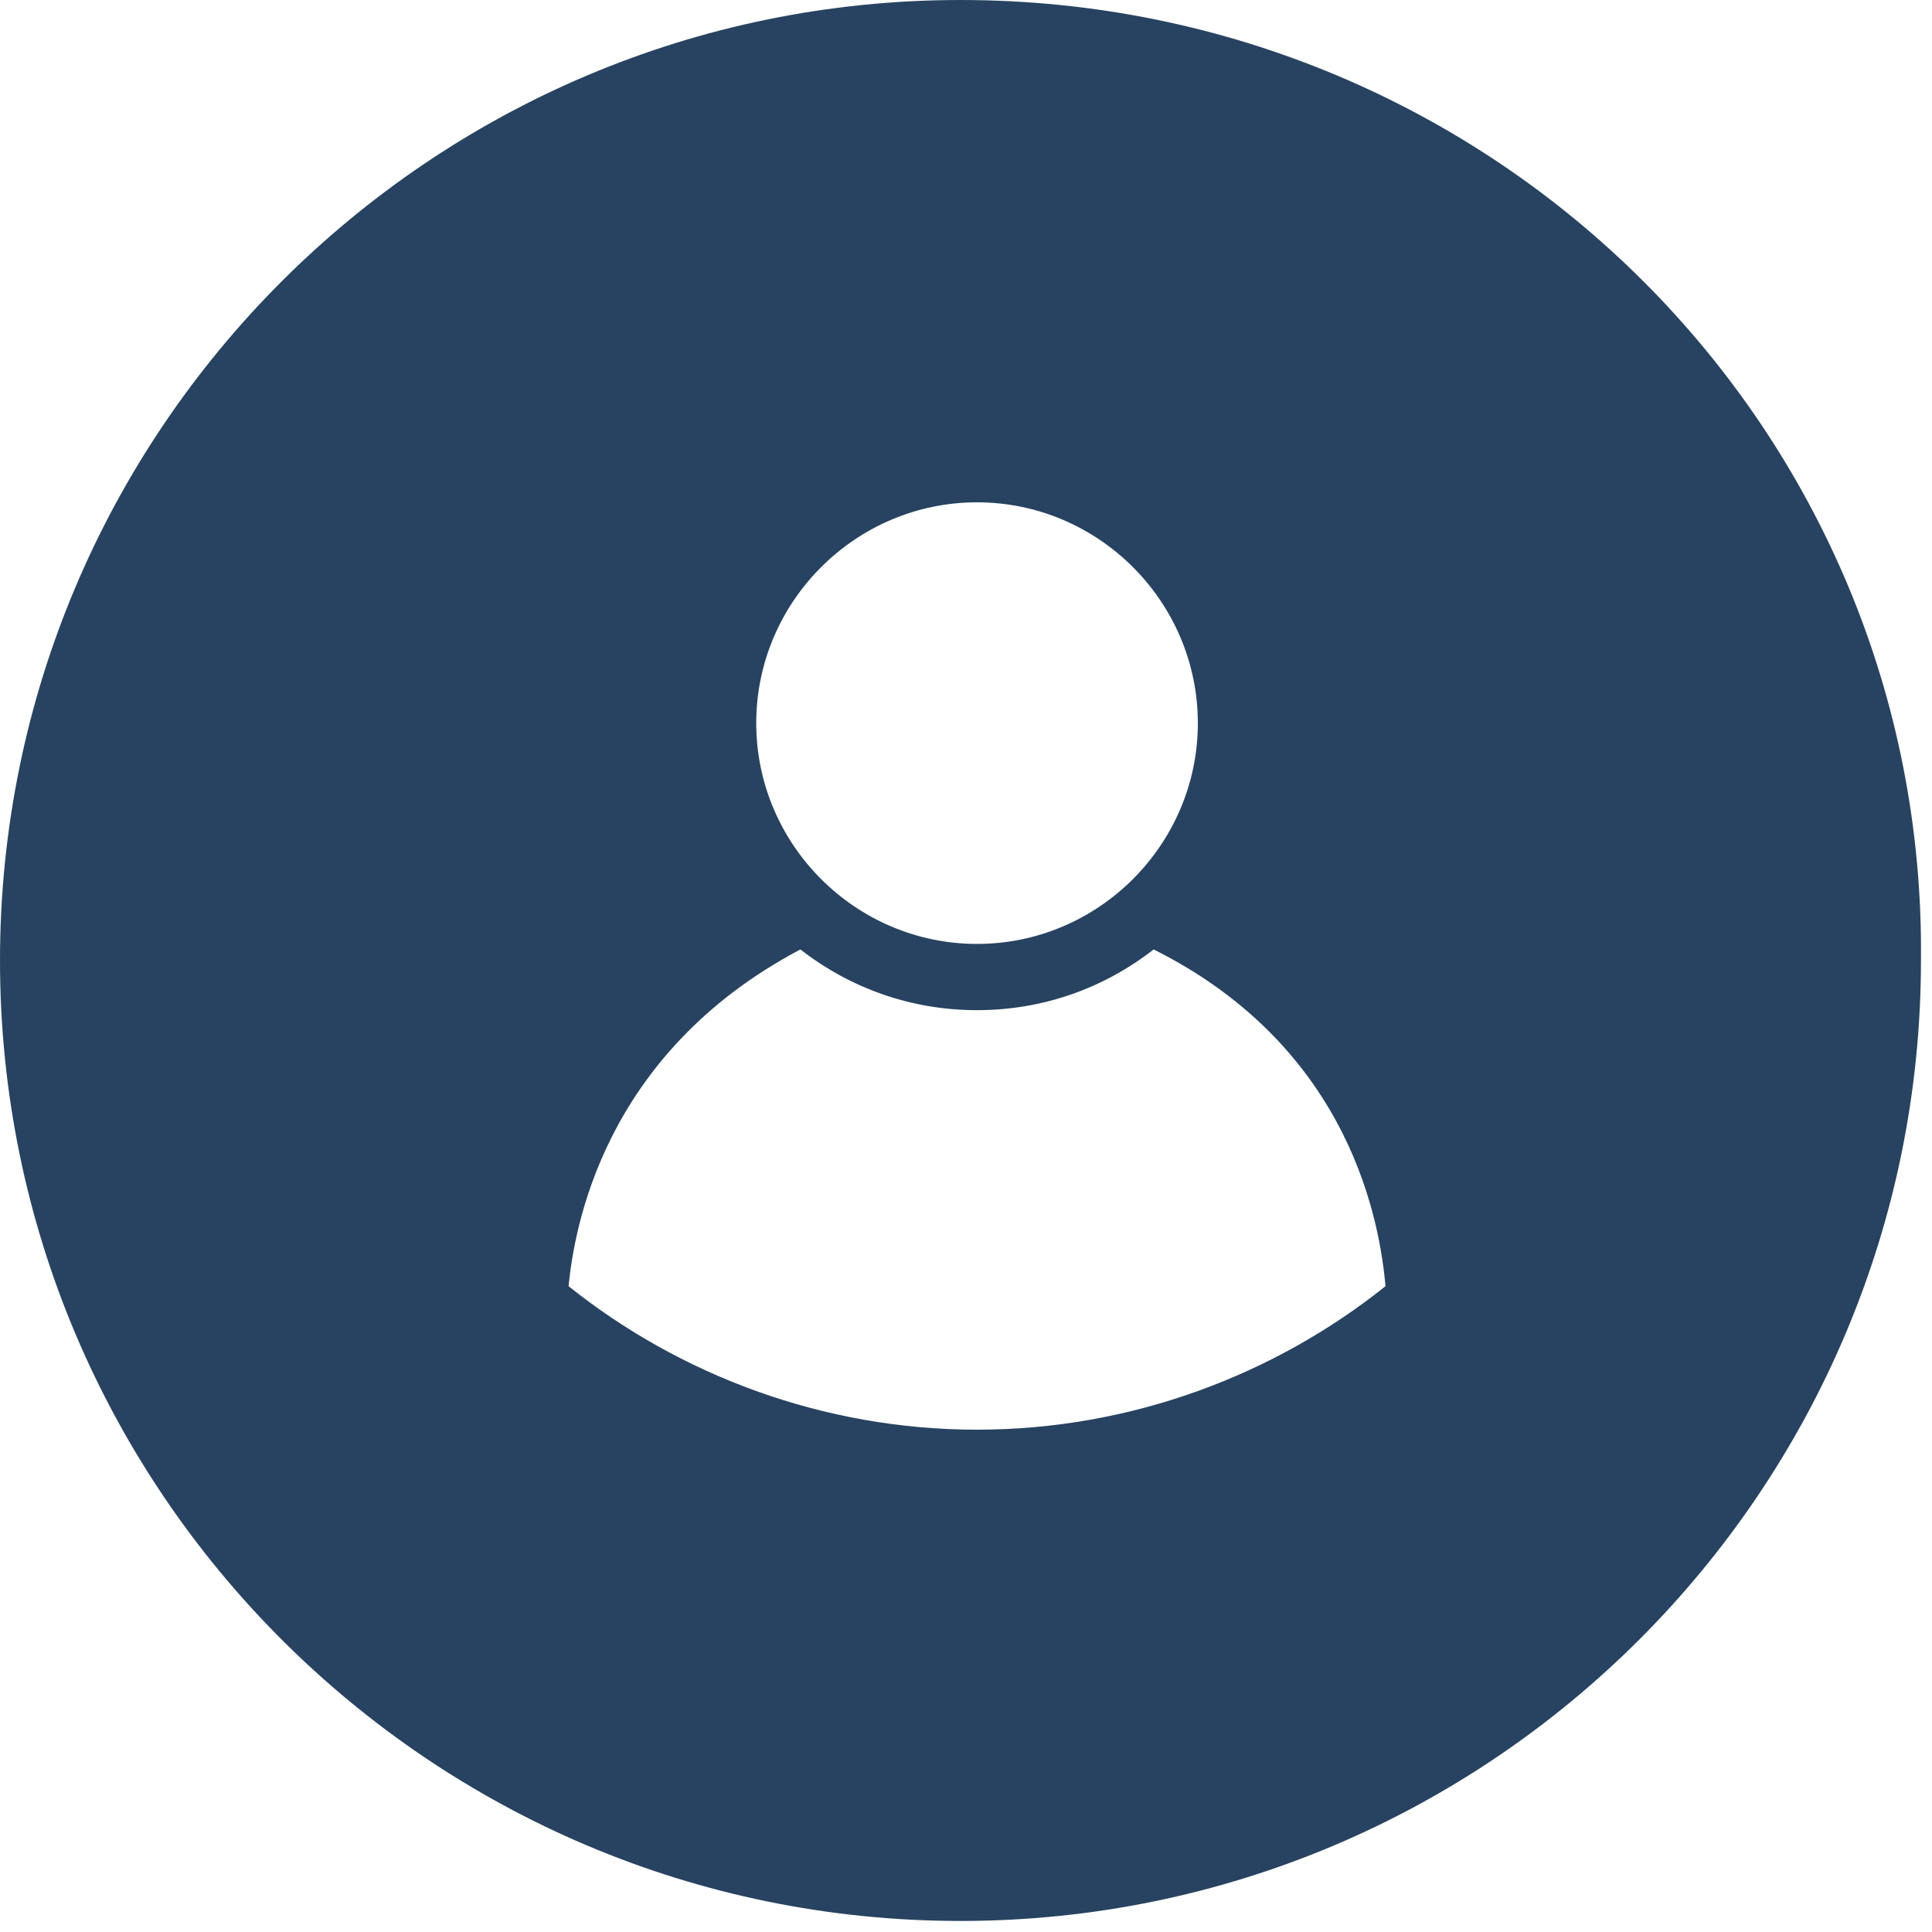
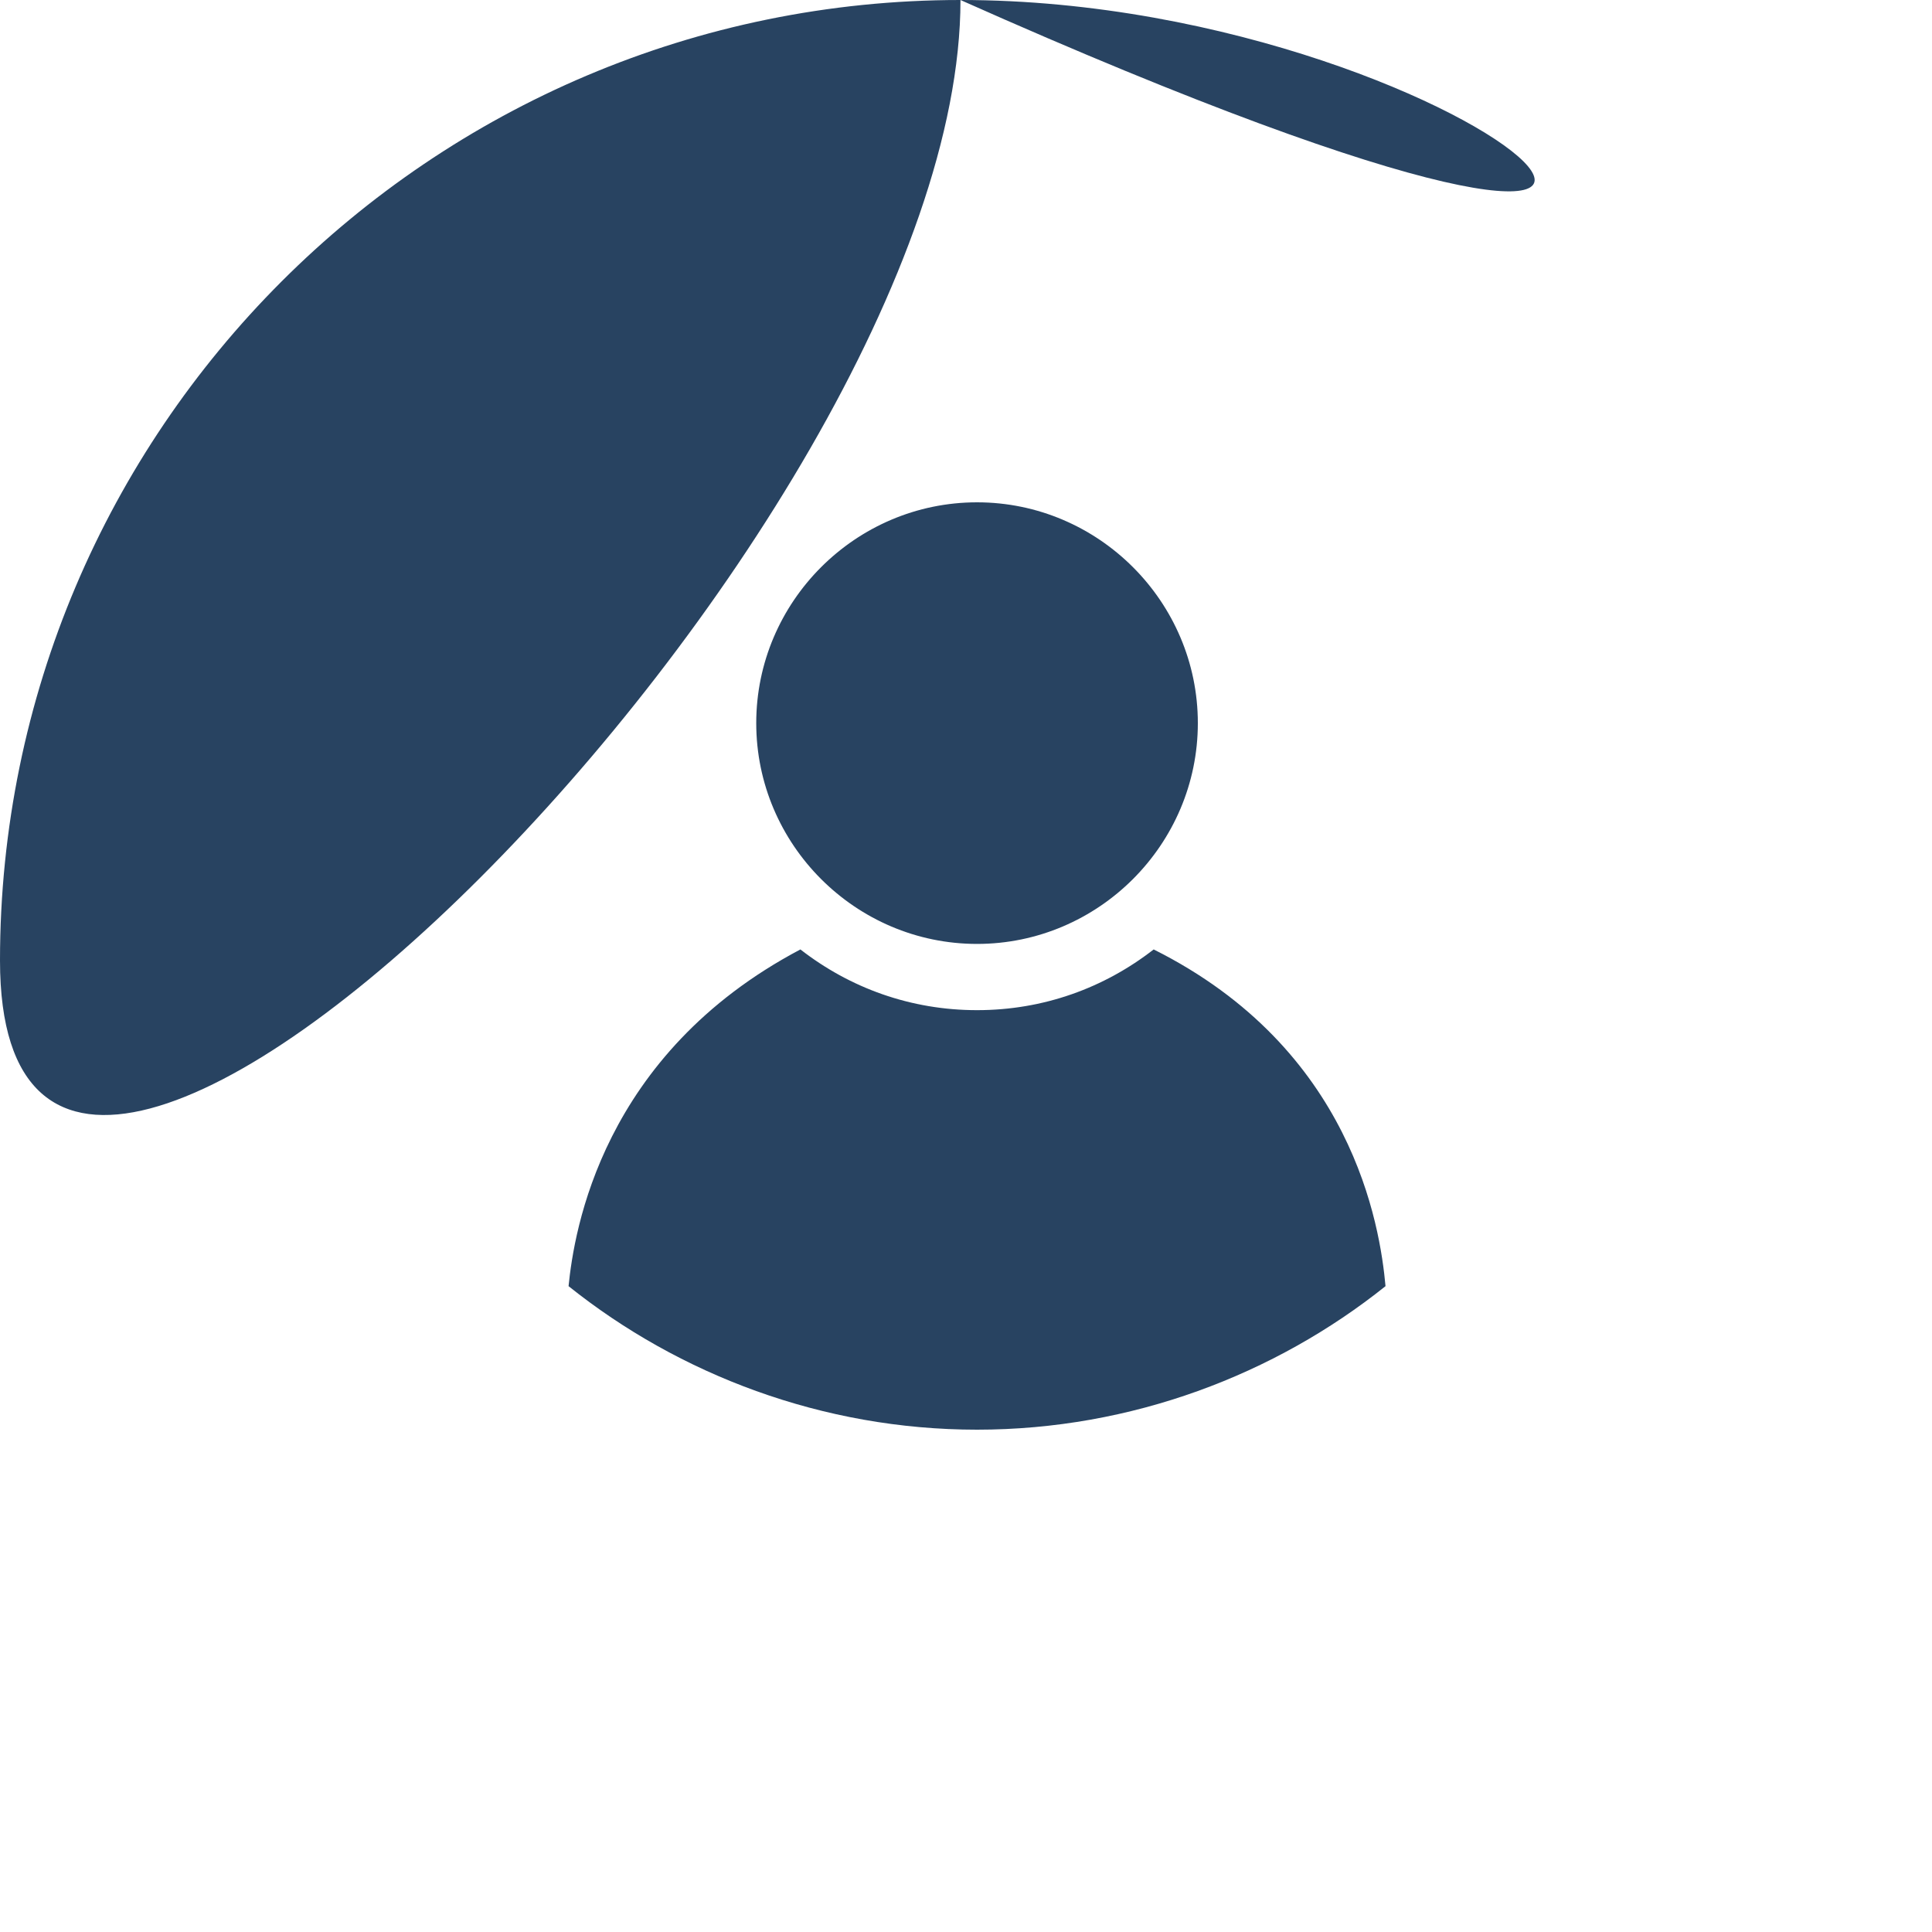
<svg xmlns="http://www.w3.org/2000/svg" version="1.1" id="Vrstva_1" x="0px" y="0px" viewBox="0 0 35 35" width="35" height="35" enable-background="new 0 0 35 35" xml:space="preserve">
-   <path fill="#284361" d="M17.4,0C7.8,0,0,7.8,0,17.4c0,9.6,7.8,17.4,17.4,17.4s17.4-7.8,17.4-17.4C34.9,7.8,27.1,0,17.4,0z M17.7,9.1  c2.2,0,4,1.8,4,4c0,2.2-1.8,4-4,4c-2.2,0-4-1.8-4-4C13.7,10.9,15.5,9.1,17.7,9.1z M17.7,25.9c-2.8,0-5.4-1-7.4-2.6  c0.1-1,0.6-4.2,4.2-6.1c0.9,0.7,2,1.1,3.2,1.1c1.2,0,2.3-0.4,3.2-1.1c3.6,1.8,4.1,5,4.2,6.1C23.1,24.9,20.5,25.9,17.7,25.9z" />
+   <path fill="#284361" d="M17.4,0C7.8,0,0,7.8,0,17.4s17.4-7.8,17.4-17.4C34.9,7.8,27.1,0,17.4,0z M17.7,9.1  c2.2,0,4,1.8,4,4c0,2.2-1.8,4-4,4c-2.2,0-4-1.8-4-4C13.7,10.9,15.5,9.1,17.7,9.1z M17.7,25.9c-2.8,0-5.4-1-7.4-2.6  c0.1-1,0.6-4.2,4.2-6.1c0.9,0.7,2,1.1,3.2,1.1c1.2,0,2.3-0.4,3.2-1.1c3.6,1.8,4.1,5,4.2,6.1C23.1,24.9,20.5,25.9,17.7,25.9z" />
</svg>